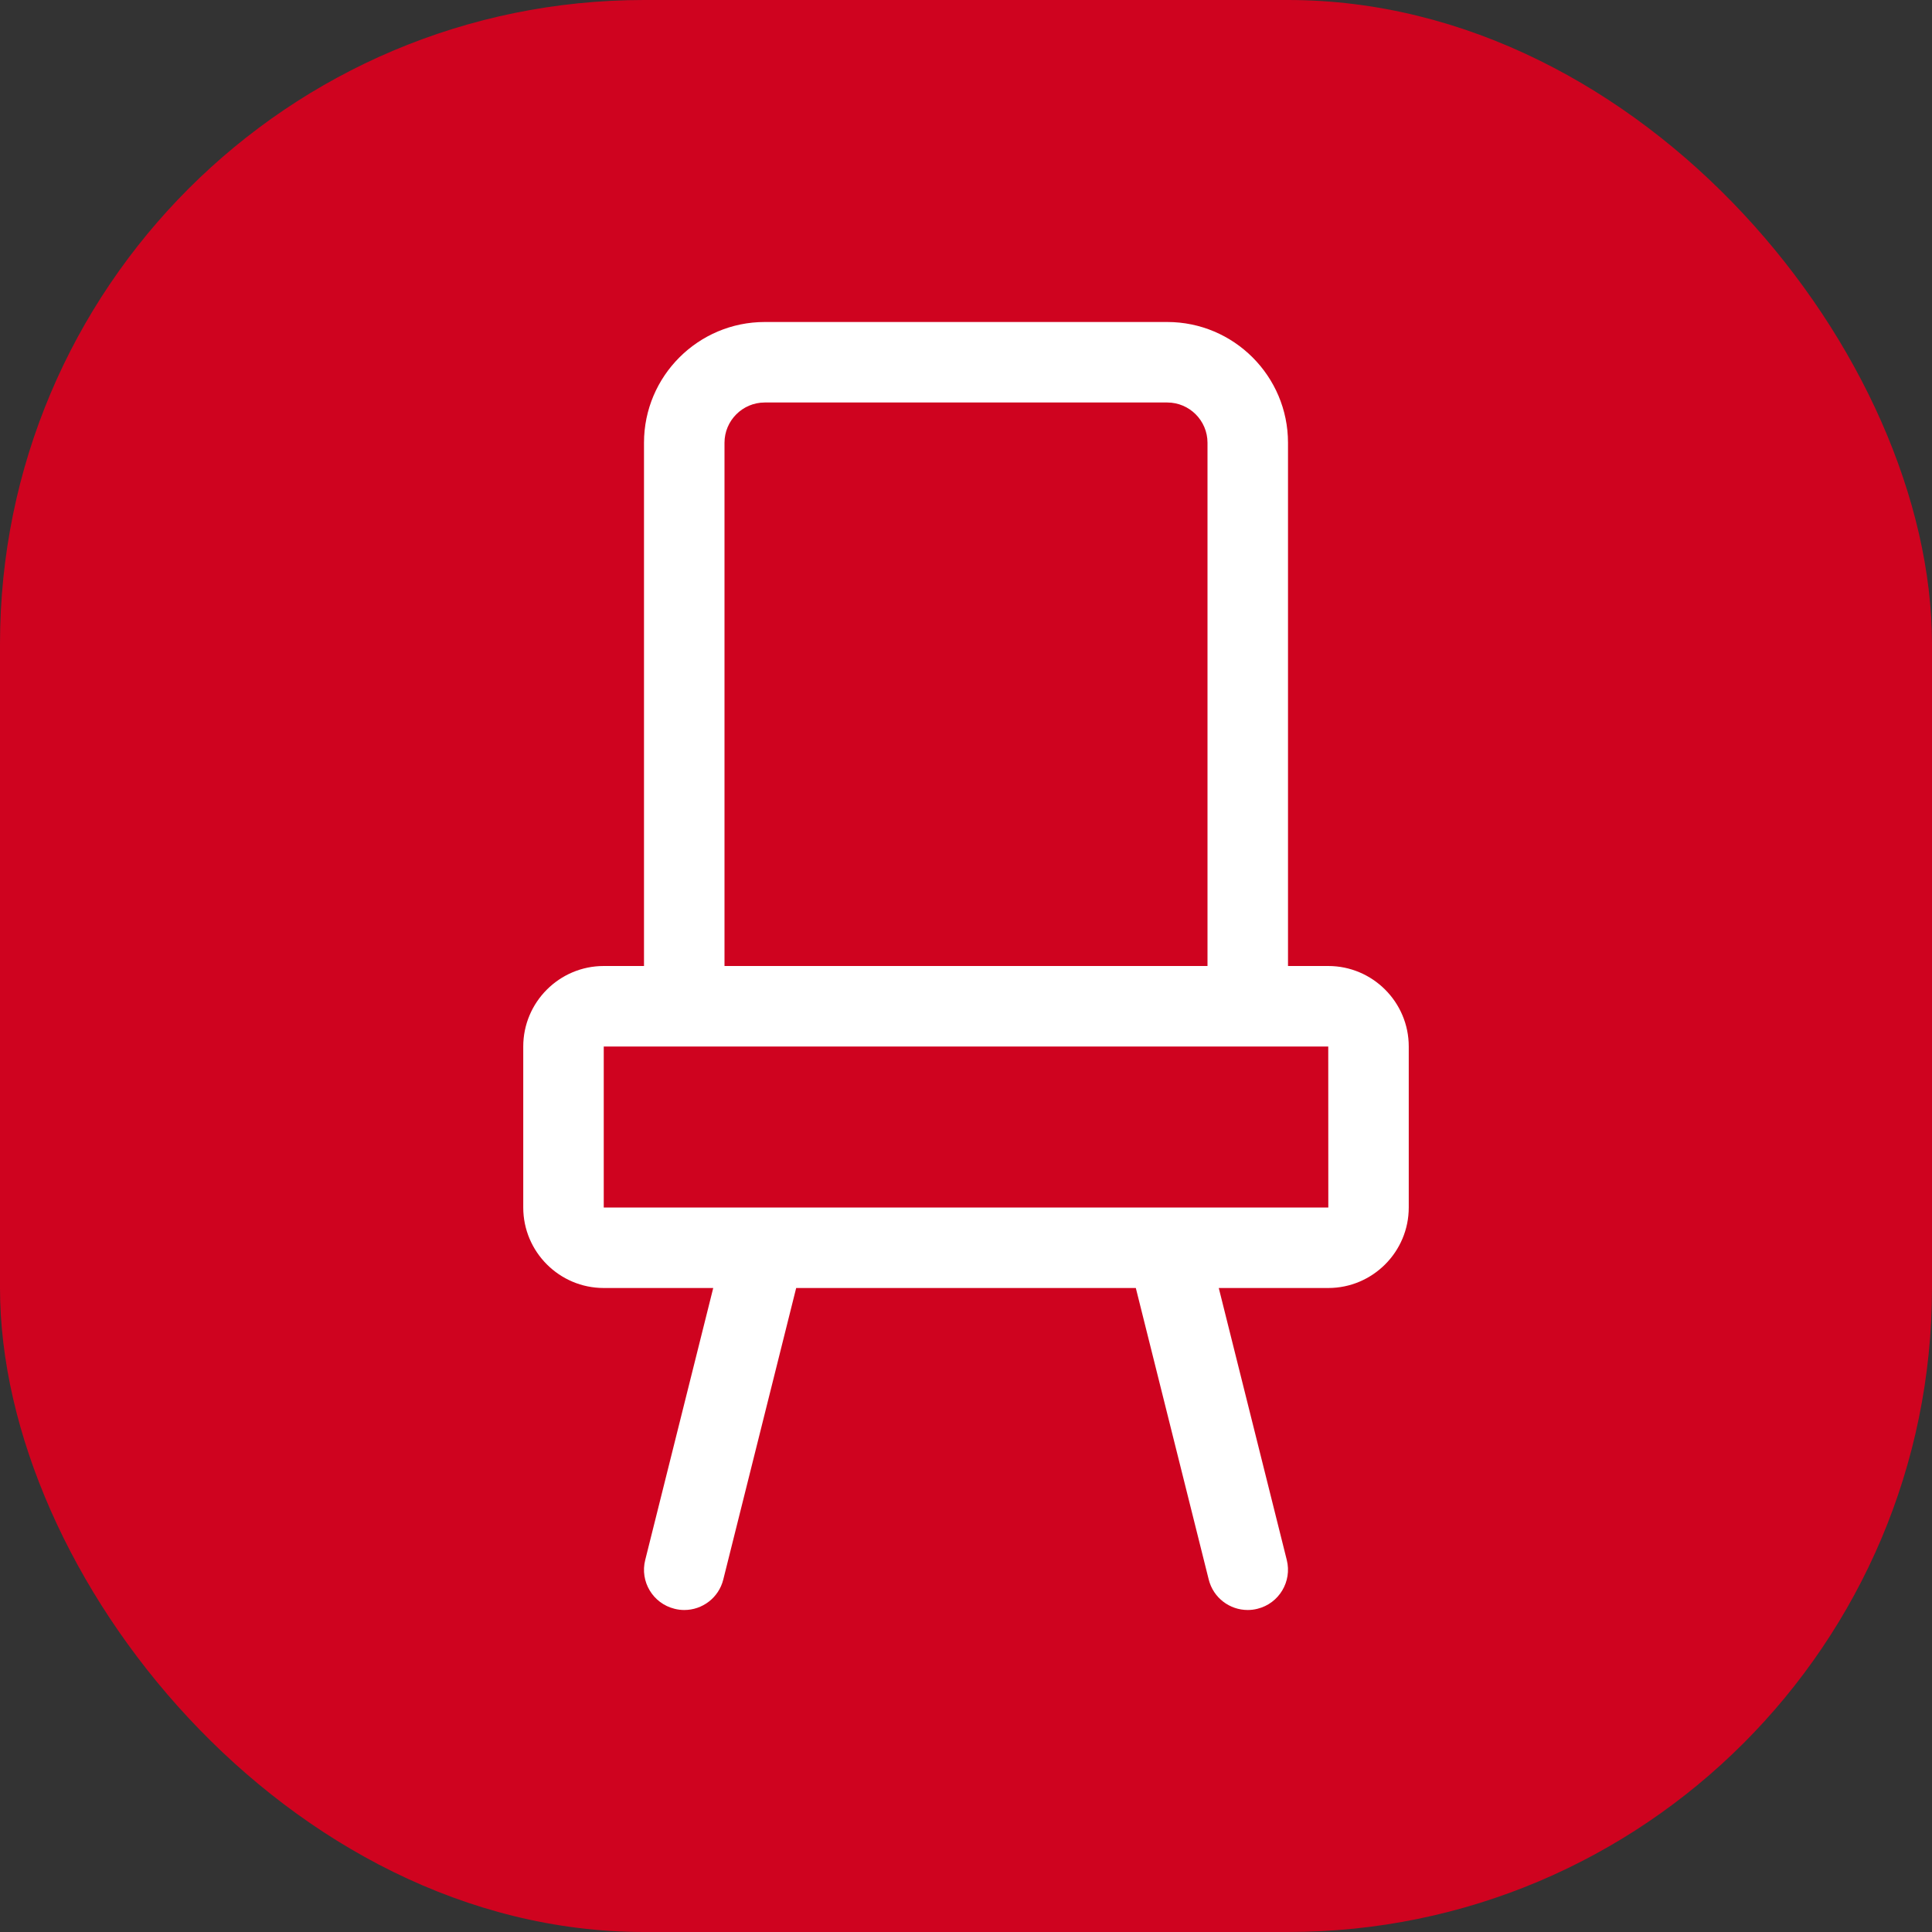
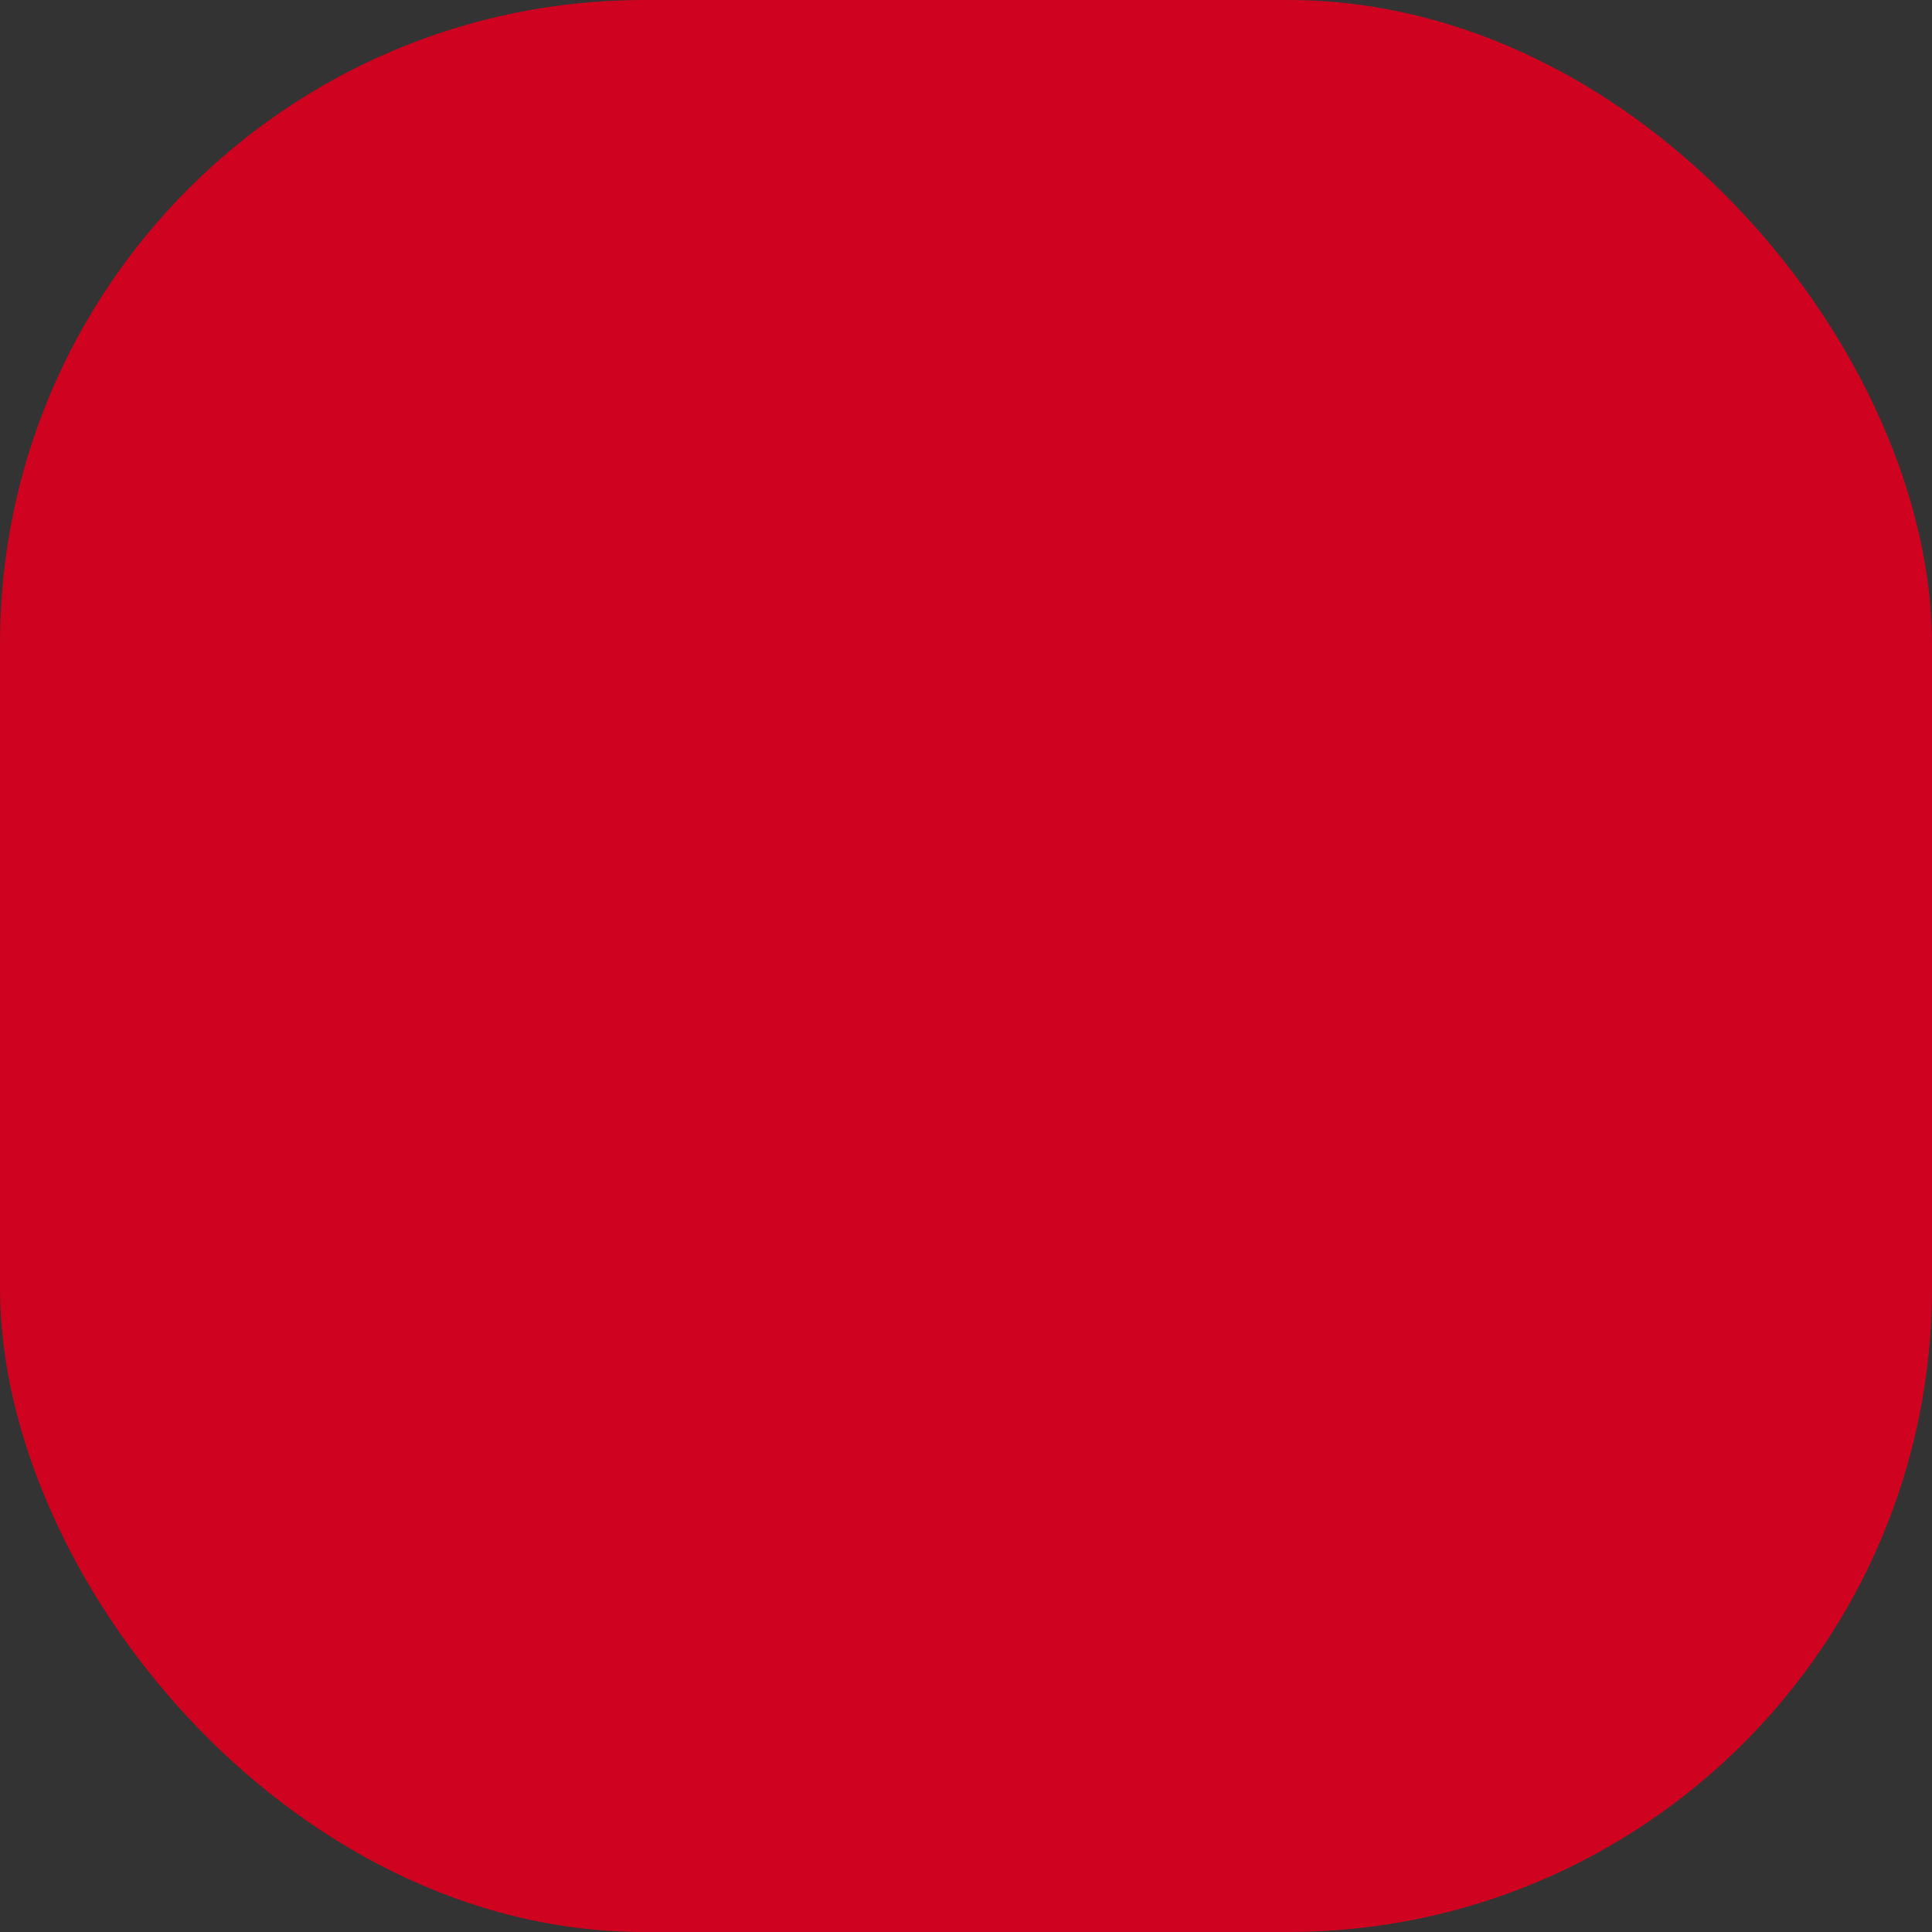
<svg xmlns="http://www.w3.org/2000/svg" width="30" height="30" viewBox="0 0 30 30" fill="none">
  <rect x="0" y="0" width="30" height="30" fill="#333333" stroke="none" />
  <rect width="30" height="30" rx="10" fill="#CF031F" />
-   <path d="M20.625 15H20V6.875C20 5.841 19.159 5 18.125 5H11.875C10.841 5 10 5.841 10 6.875V15H9.375C8.686 15 8.125 15.561 8.125 16.25V18.75C8.125 19.439 8.686 20 9.375 20H11.075L10.019 24.223C9.934 24.558 10.138 24.898 10.474 24.981C10.524 24.994 10.576 25 10.626 25C10.906 25 11.16 24.811 11.231 24.527L12.363 20H17.637L18.769 24.527C18.84 24.811 19.094 25 19.374 25C19.424 25 19.476 24.994 19.526 24.981C19.861 24.898 20.065 24.558 19.981 24.223L18.925 20H20.625C21.314 20 21.875 19.439 21.875 18.75V16.25C21.875 15.561 21.314 15 20.625 15ZM11.25 6.875C11.25 6.531 11.53 6.25 11.875 6.25H18.125C18.47 6.25 18.75 6.531 18.75 6.875V15H11.25V6.875ZM9.375 18.75V16.25H20.625L20.626 18.75H9.375Z" fill="white" />
</svg>